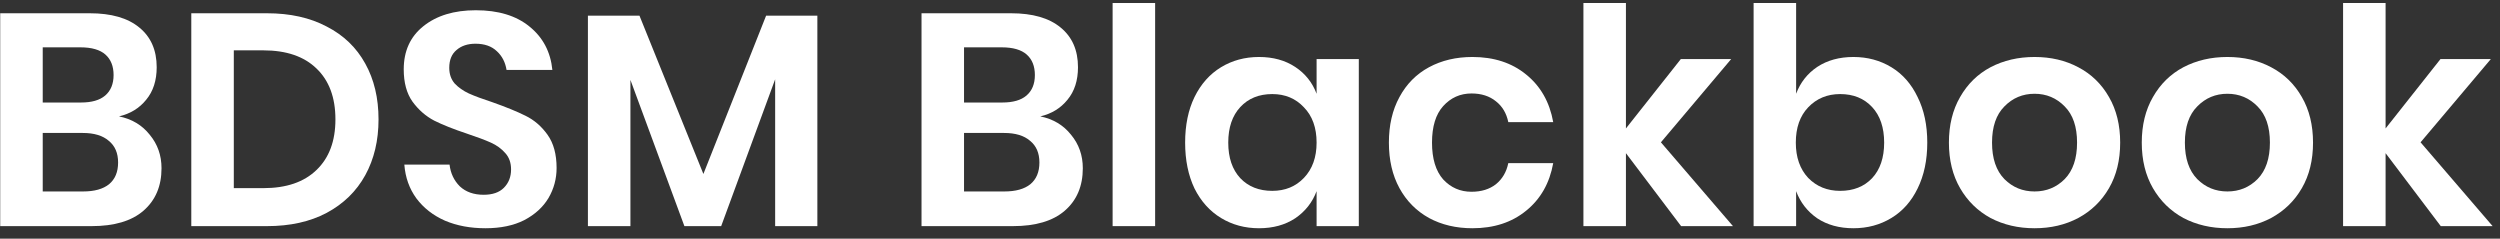
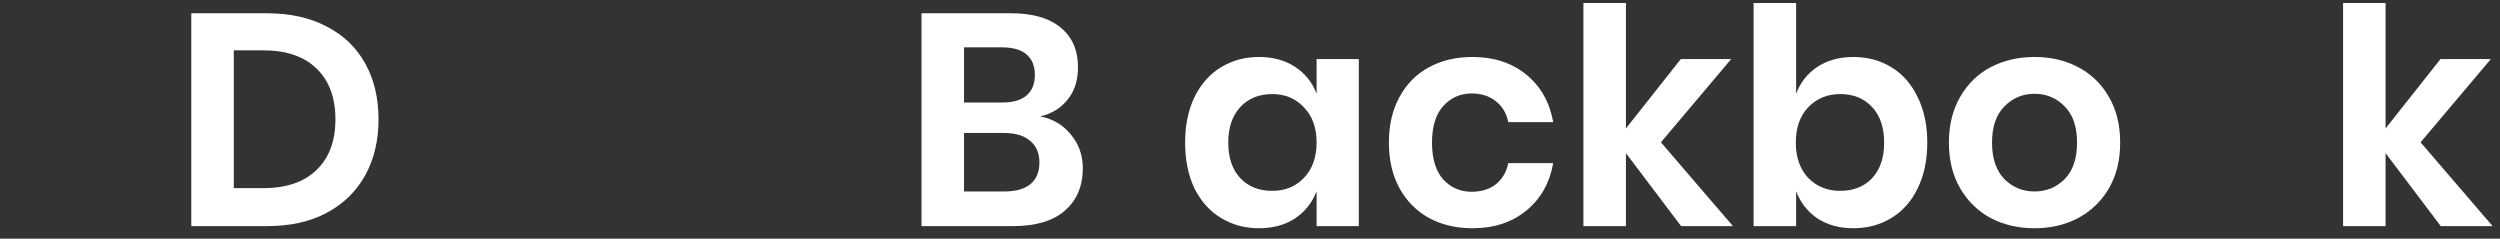
<svg xmlns="http://www.w3.org/2000/svg" width="199" height="19" viewBox="0 0 199 19" fill="none">
  <rect x="0" y="0" width="199" height="19" fill="#333333" stroke="none" />
-   <path d="M9.473 9.264C10.497 9.472 11.313 9.96 11.921 10.728C12.545 11.48 12.857 12.368 12.857 13.392C12.857 14.816 12.377 15.944 11.417 16.776C10.473 17.592 9.097 18 7.289 18H0.017V1.056H7.145C8.857 1.056 10.169 1.432 11.081 2.184C12.009 2.936 12.473 3.992 12.473 5.352C12.473 6.408 12.193 7.272 11.633 7.944C11.089 8.616 10.369 9.056 9.473 9.264ZM3.401 8.16H6.449C7.297 8.16 7.937 7.976 8.369 7.608C8.817 7.224 9.041 6.68 9.041 5.976C9.041 5.272 8.825 4.728 8.393 4.344C7.961 3.96 7.297 3.768 6.401 3.768H3.401V8.16ZM6.617 15.24C7.513 15.24 8.201 15.048 8.681 14.664C9.161 14.264 9.401 13.688 9.401 12.936C9.401 12.184 9.153 11.608 8.657 11.208C8.177 10.792 7.489 10.584 6.593 10.584H3.401V15.24H6.617Z" fill="white" />
  <path d="M30.131 9.504C30.131 11.184 29.779 12.664 29.076 13.944C28.372 15.224 27.348 16.224 26.003 16.944C24.675 17.648 23.091 18 21.252 18H15.227V1.056H21.252C23.091 1.056 24.675 1.408 26.003 2.112C27.348 2.8 28.372 3.784 29.076 5.064C29.779 6.328 30.131 7.808 30.131 9.504ZM20.963 14.976C22.788 14.976 24.195 14.496 25.188 13.536C26.195 12.576 26.7 11.232 26.7 9.504C26.7 7.76 26.195 6.408 25.188 5.448C24.195 4.488 22.788 4.008 20.963 4.008H18.611V14.976H20.963Z" fill="white" />
-   <path d="M44.305 13.368C44.305 14.232 44.089 15.032 43.657 15.768C43.225 16.488 42.585 17.072 41.737 17.52C40.889 17.952 39.857 18.168 38.641 18.168C37.441 18.168 36.369 17.968 35.425 17.568C34.481 17.152 33.721 16.56 33.145 15.792C32.585 15.024 32.265 14.128 32.185 13.104H35.785C35.865 13.792 36.137 14.368 36.601 14.832C37.081 15.28 37.713 15.504 38.497 15.504C39.201 15.504 39.737 15.32 40.105 14.952C40.489 14.568 40.681 14.08 40.681 13.488C40.681 12.96 40.529 12.528 40.225 12.192C39.921 11.84 39.537 11.56 39.073 11.352C38.609 11.144 37.969 10.904 37.153 10.632C36.097 10.28 35.233 9.936 34.561 9.6C33.889 9.248 33.313 8.744 32.833 8.088C32.369 7.432 32.137 6.576 32.137 5.52C32.137 4.064 32.657 2.92 33.697 2.088C34.753 1.24 36.145 0.816 37.873 0.816C39.665 0.816 41.089 1.248 42.145 2.112C43.217 2.976 43.825 4.128 43.969 5.568H40.321C40.225 4.96 39.969 4.464 39.553 4.08C39.137 3.68 38.569 3.48 37.849 3.48C37.225 3.48 36.721 3.648 36.337 3.984C35.953 4.304 35.761 4.776 35.761 5.4C35.761 5.896 35.905 6.312 36.193 6.648C36.497 6.968 36.873 7.232 37.321 7.44C37.785 7.648 38.409 7.88 39.193 8.136C40.281 8.52 41.161 8.88 41.833 9.216C42.521 9.552 43.105 10.056 43.585 10.728C44.065 11.4 44.305 12.28 44.305 13.368Z" fill="white" />
-   <path d="M65.062 1.248V18H61.702V6.312L57.406 18H54.478L50.182 6.36V18H46.798V1.248H50.902L55.99 13.848L60.982 1.248H65.062Z" fill="white" />
  <path d="M82.808 9.264C83.832 9.472 84.648 9.96 85.257 10.728C85.88 11.48 86.192 12.368 86.192 13.392C86.192 14.816 85.713 15.944 84.752 16.776C83.808 17.592 82.433 18 80.624 18H73.353V1.056H80.481C82.192 1.056 83.504 1.432 84.416 2.184C85.344 2.936 85.808 3.992 85.808 5.352C85.808 6.408 85.528 7.272 84.969 7.944C84.424 8.616 83.704 9.056 82.808 9.264ZM76.737 8.16H79.784C80.632 8.16 81.272 7.976 81.704 7.608C82.153 7.224 82.376 6.68 82.376 5.976C82.376 5.272 82.16 4.728 81.728 4.344C81.296 3.96 80.632 3.768 79.737 3.768H76.737V8.16ZM79.953 15.24C80.849 15.24 81.537 15.048 82.016 14.664C82.496 14.264 82.737 13.688 82.737 12.936C82.737 12.184 82.489 11.608 81.993 11.208C81.513 10.792 80.825 10.584 79.928 10.584H76.737V15.24H79.953Z" fill="white" />
-   <path d="M91.948 0.24V18H88.564V0.24H91.948Z" fill="white" />
  <path d="M100.217 4.536C101.337 4.536 102.297 4.8 103.097 5.328C103.897 5.856 104.465 6.568 104.801 7.464V4.704H108.161V18H104.801V15.216C104.465 16.112 103.897 16.832 103.097 17.376C102.297 17.904 101.337 18.168 100.217 18.168C99.097 18.168 98.089 17.896 97.193 17.352C96.297 16.808 95.593 16.024 95.081 15C94.585 13.96 94.337 12.744 94.337 11.352C94.337 9.96 94.585 8.752 95.081 7.728C95.593 6.688 96.297 5.896 97.193 5.352C98.089 4.808 99.097 4.536 100.217 4.536ZM101.273 7.488C100.217 7.488 99.369 7.832 98.729 8.52C98.089 9.208 97.769 10.152 97.769 11.352C97.769 12.552 98.089 13.496 98.729 14.184C99.369 14.856 100.217 15.192 101.273 15.192C102.297 15.192 103.137 14.848 103.793 14.16C104.465 13.456 104.801 12.52 104.801 11.352C104.801 10.168 104.465 9.232 103.793 8.544C103.137 7.84 102.297 7.488 101.273 7.488Z" fill="white" />
  <path d="M117.204 4.536C118.916 4.536 120.34 5 121.476 5.928C122.628 6.856 123.348 8.12 123.636 9.72H120.06C119.916 9.016 119.588 8.464 119.076 8.064C118.564 7.648 117.916 7.44 117.132 7.44C116.236 7.44 115.484 7.776 114.876 8.448C114.284 9.104 113.988 10.072 113.988 11.352C113.988 12.632 114.284 13.608 114.876 14.28C115.484 14.936 116.236 15.264 117.132 15.264C117.916 15.264 118.564 15.064 119.076 14.664C119.588 14.248 119.916 13.688 120.06 12.984H123.636C123.348 14.584 122.628 15.848 121.476 16.776C120.34 17.704 118.916 18.168 117.204 18.168C115.908 18.168 114.756 17.896 113.748 17.352C112.74 16.792 111.956 16 111.396 14.976C110.836 13.952 110.556 12.744 110.556 11.352C110.556 9.96 110.836 8.752 111.396 7.728C111.956 6.688 112.74 5.896 113.748 5.352C114.756 4.808 115.908 4.536 117.204 4.536Z" fill="white" />
  <path d="M133.816 18L129.424 12.192V18H126.04V0.24H129.424V10.224L133.792 4.704H137.8L132.208 11.328L137.944 18H133.816Z" fill="white" />
  <path d="M147.531 4.536C148.651 4.536 149.659 4.808 150.555 5.352C151.451 5.896 152.147 6.688 152.643 7.728C153.155 8.752 153.411 9.96 153.411 11.352C153.411 12.744 153.155 13.96 152.643 15C152.147 16.024 151.451 16.808 150.555 17.352C149.659 17.896 148.651 18.168 147.531 18.168C146.411 18.168 145.451 17.904 144.651 17.376C143.867 16.832 143.307 16.112 142.971 15.216V18H139.587V0.24H142.971V7.464C143.307 6.568 143.867 5.856 144.651 5.328C145.451 4.8 146.411 4.536 147.531 4.536ZM146.475 7.488C145.451 7.488 144.603 7.84 143.931 8.544C143.275 9.232 142.947 10.168 142.947 11.352C142.947 12.52 143.275 13.456 143.931 14.16C144.603 14.848 145.451 15.192 146.475 15.192C147.531 15.192 148.379 14.856 149.019 14.184C149.659 13.496 149.979 12.552 149.979 11.352C149.979 10.152 149.659 9.208 149.019 8.52C148.379 7.832 147.531 7.488 146.475 7.488Z" fill="white" />
  <path d="M161.95 4.536C163.246 4.536 164.406 4.808 165.43 5.352C166.47 5.896 167.286 6.688 167.878 7.728C168.47 8.752 168.766 9.96 168.766 11.352C168.766 12.744 168.47 13.952 167.878 14.976C167.286 16 166.47 16.792 165.43 17.352C164.406 17.896 163.246 18.168 161.95 18.168C160.654 18.168 159.486 17.896 158.446 17.352C157.422 16.792 156.614 16 156.022 14.976C155.43 13.952 155.134 12.744 155.134 11.352C155.134 9.96 155.43 8.752 156.022 7.728C156.614 6.688 157.422 5.896 158.446 5.352C159.486 4.808 160.654 4.536 161.95 4.536ZM161.95 7.464C161.006 7.464 160.206 7.8 159.55 8.472C158.894 9.128 158.566 10.088 158.566 11.352C158.566 12.616 158.894 13.584 159.55 14.256C160.206 14.912 161.006 15.24 161.95 15.24C162.894 15.24 163.694 14.912 164.35 14.256C165.006 13.584 165.334 12.616 165.334 11.352C165.334 10.088 165.006 9.128 164.35 8.472C163.694 7.8 162.894 7.464 161.95 7.464Z" fill="white" />
-   <path d="M177.301 4.536C178.597 4.536 179.757 4.808 180.781 5.352C181.821 5.896 182.637 6.688 183.229 7.728C183.821 8.752 184.117 9.96 184.117 11.352C184.117 12.744 183.821 13.952 183.229 14.976C182.637 16 181.821 16.792 180.781 17.352C179.757 17.896 178.597 18.168 177.301 18.168C176.005 18.168 174.837 17.896 173.797 17.352C172.773 16.792 171.965 16 171.373 14.976C170.781 13.952 170.485 12.744 170.485 11.352C170.485 9.96 170.781 8.752 171.373 7.728C171.965 6.688 172.773 5.896 173.797 5.352C174.837 4.808 176.005 4.536 177.301 4.536ZM177.301 7.464C176.357 7.464 175.557 7.8 174.901 8.472C174.245 9.128 173.917 10.088 173.917 11.352C173.917 12.616 174.245 13.584 174.901 14.256C175.557 14.912 176.357 15.24 177.301 15.24C178.245 15.24 179.045 14.912 179.701 14.256C180.357 13.584 180.685 12.616 180.685 11.352C180.685 10.088 180.357 9.128 179.701 8.472C179.045 7.8 178.245 7.464 177.301 7.464Z" fill="white" />
  <path d="M194.285 18L189.893 12.192V18H186.509V0.24H189.893V10.224L194.261 4.704H198.269L192.677 11.328L198.413 18H194.285Z" fill="white" />
</svg>